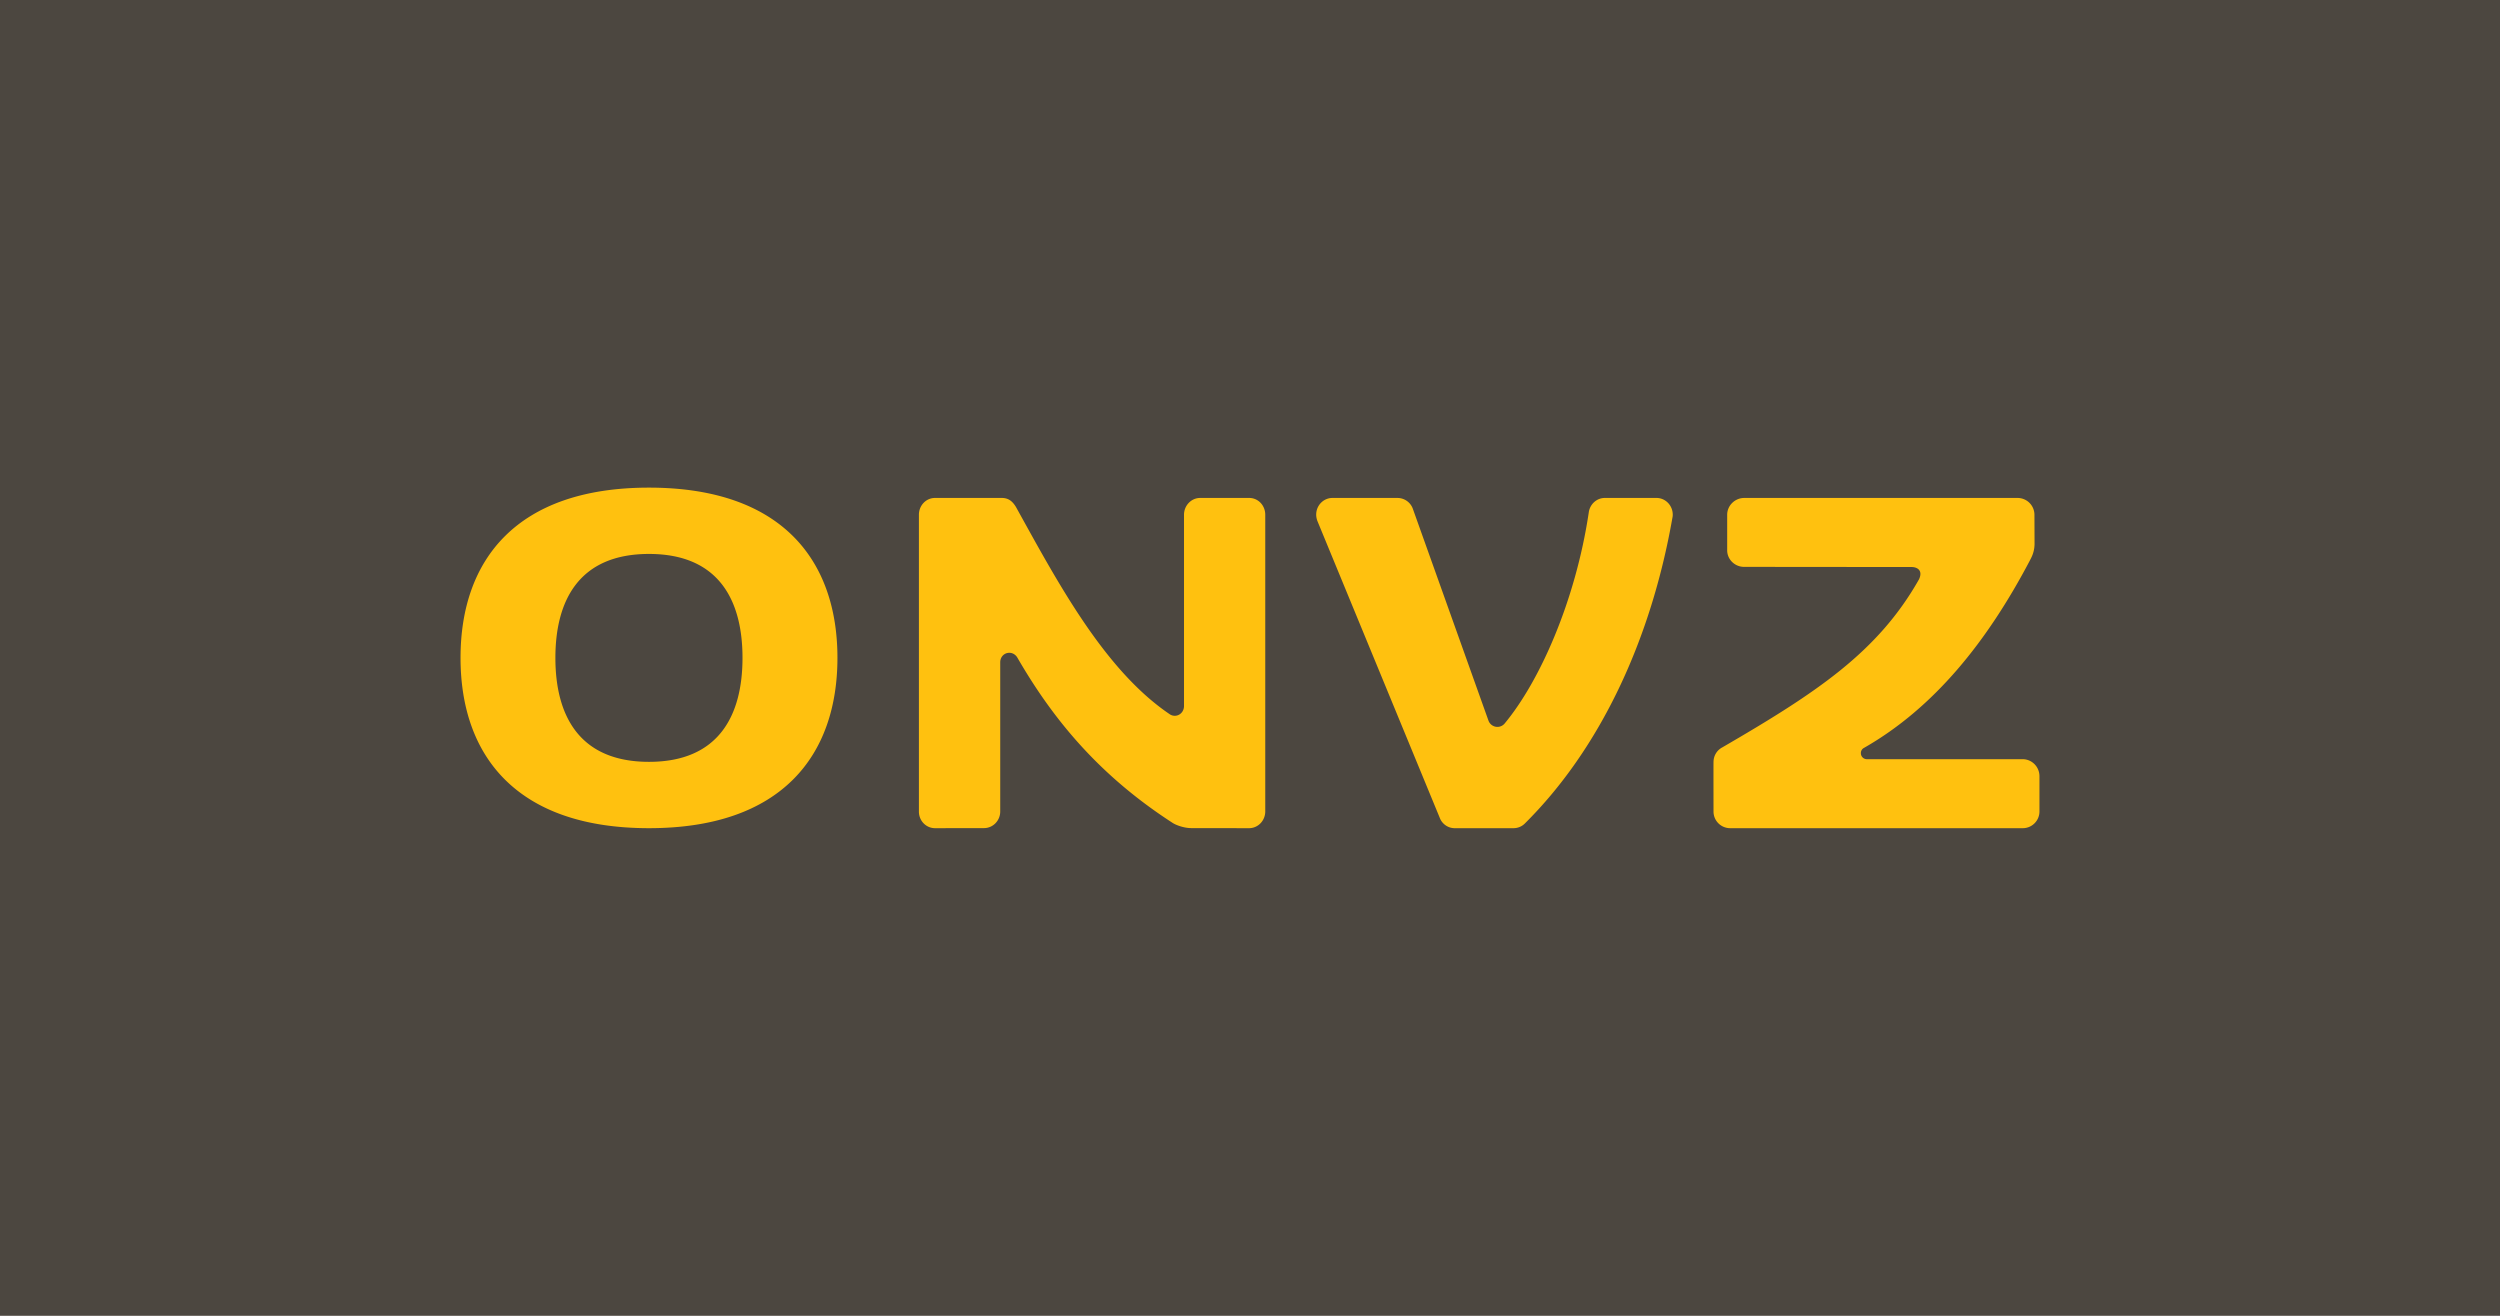
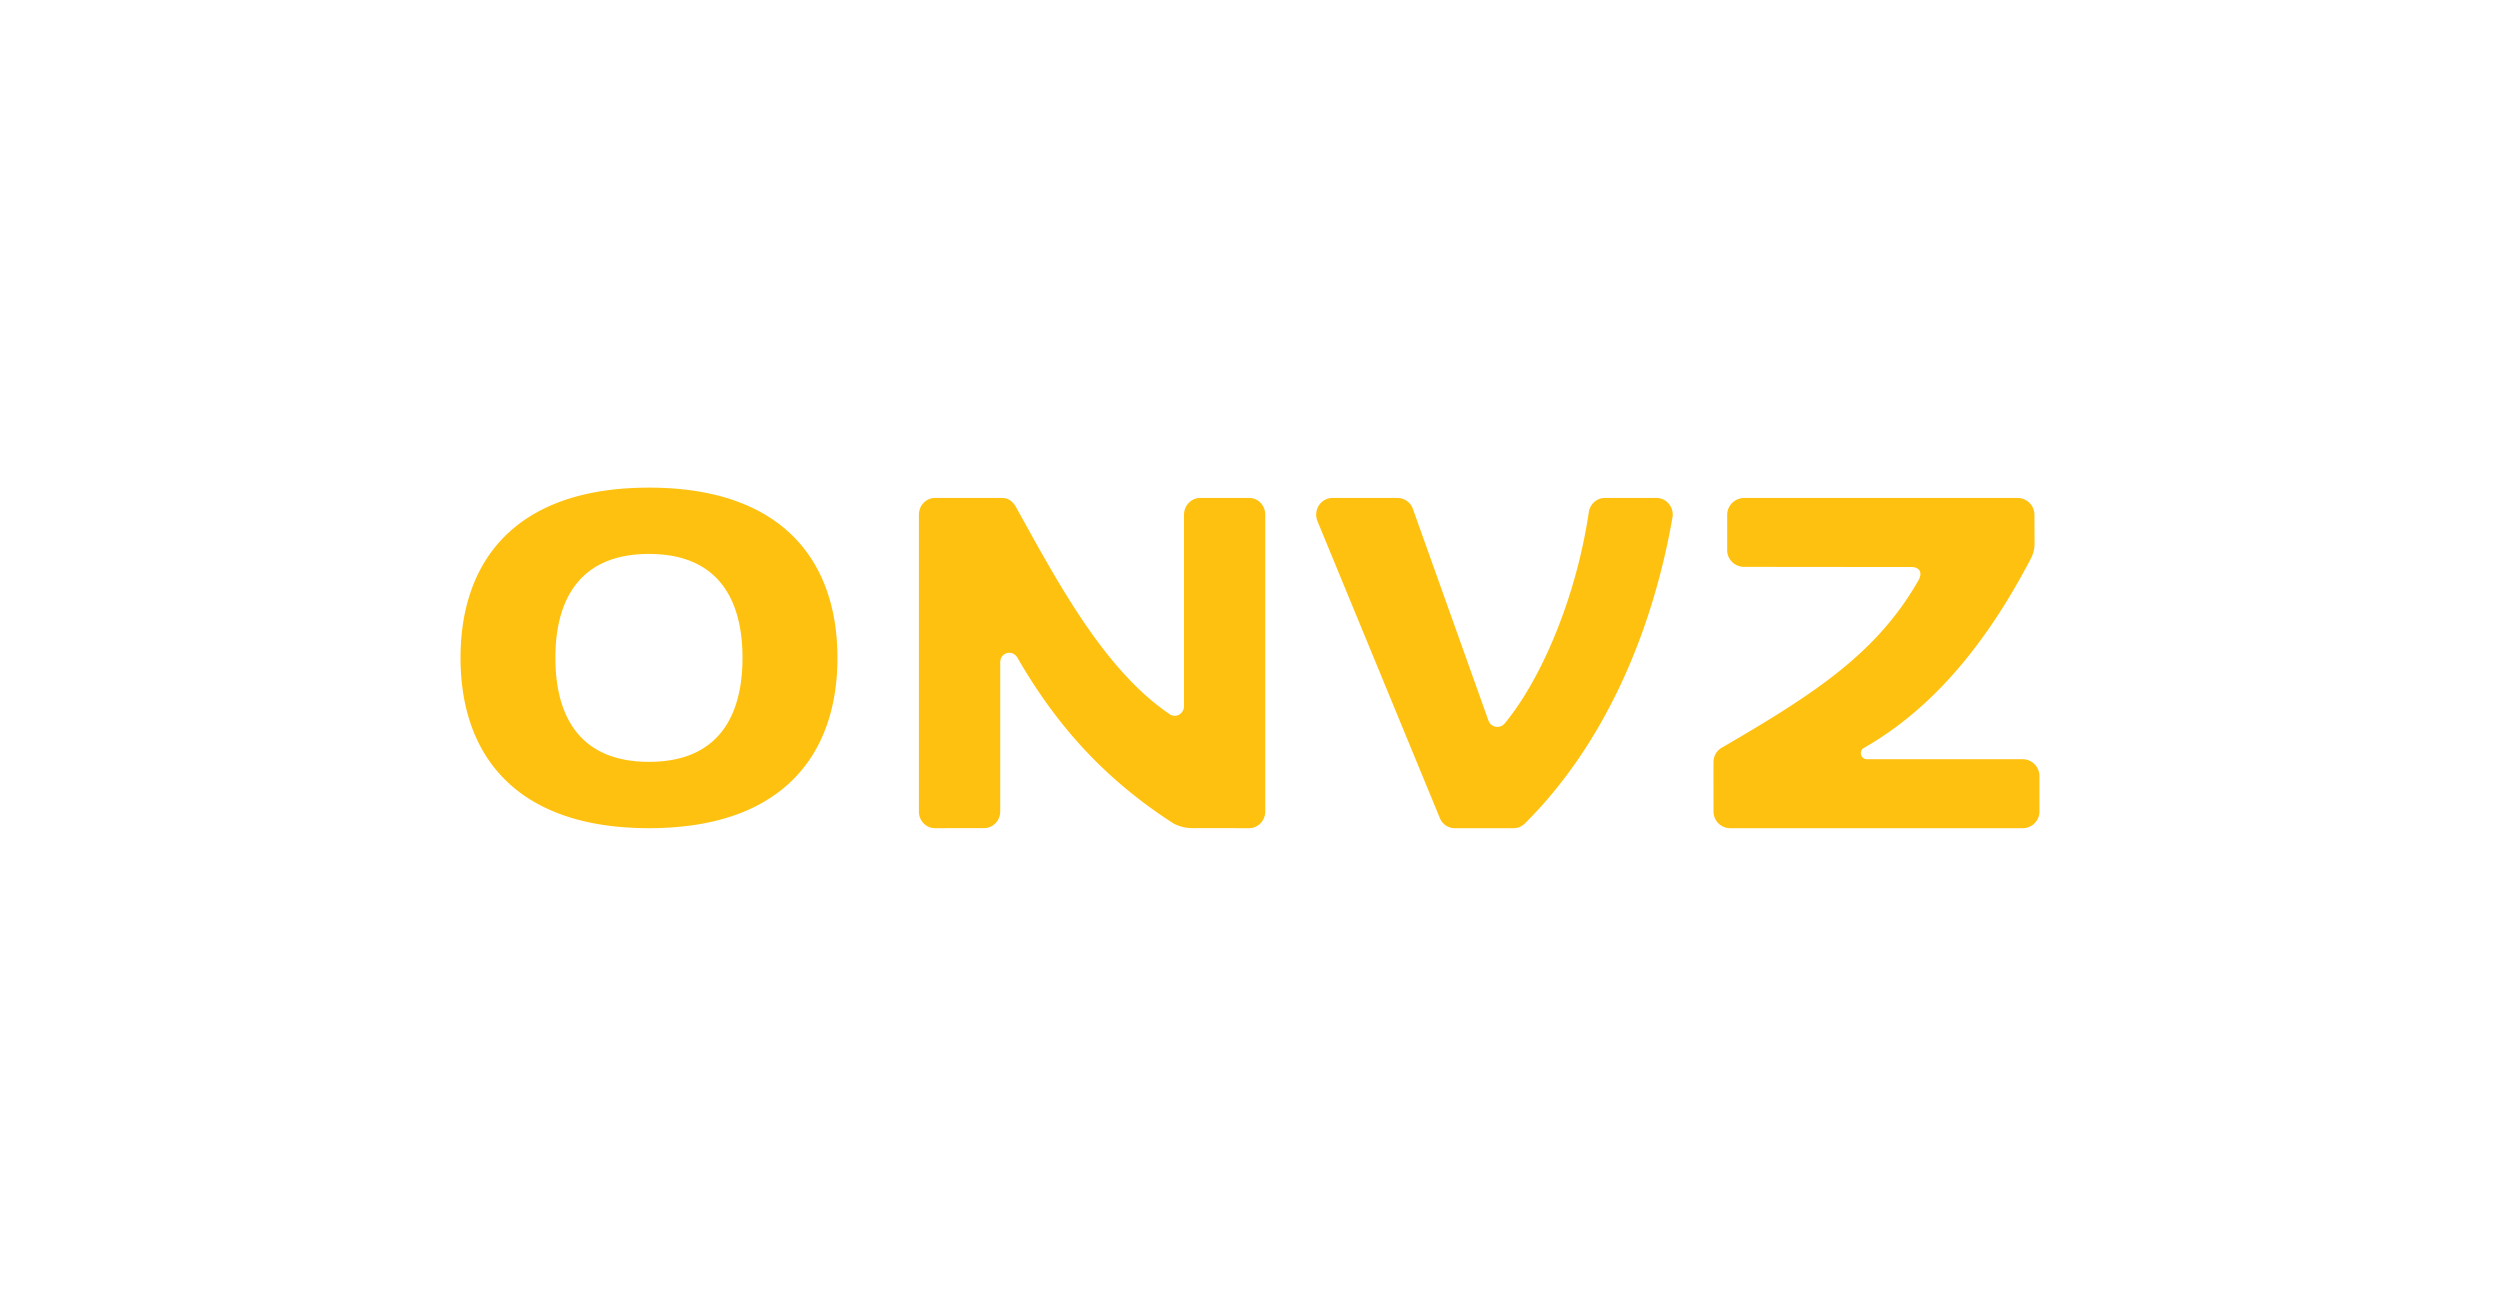
<svg xmlns="http://www.w3.org/2000/svg" id="svg1" version="1.1" viewBox="0 0 950 500">
-   <path id="path1" class="mono" d="m0 500h950v-500h-950z" style="fill:#4c4740" />
  <path id="path2" d="m211.05 249.98c0-21.612 8.841-39.482 35.565-39.482 26.718 0 35.535 17.871 35.535 39.482 0 21.647-8.818 39.518-35.529 39.518-26.729 0-35.571-17.871-35.571-39.518zm-36.047 0c0 37.135 21.2 64.729 71.612 64.729 50.394 0 71.612-27.594 71.612-64.729 0-37.135-21.218-64.682-71.612-64.682-50.412 0-71.612 27.547-71.612 64.682zm274.92 18.318c0 2.053-1.541 3.7-3.523 3.7a3.365 3.365 0 0 1-2.012-0.665c-24.806-16.818-42.5-50.106-58.294-78.624-1.447-2.441-3.082-3.488-5.406-3.488h-25.394c-3.4 0-6.106 2.871-6.106 6.382v112.92c0.059 3.459 2.788 6.188 6.129 6.188l18.624-0.029c3.377 0 6.147-2.824 6.147-6.312v-56.7c0-2.018 1.488-3.606 3.471-3.606 1.247 0 2.353 0.706 3 1.765 13.294 23.012 30.718 44.553 59 62.847 1.206 0.812 4.277 2.006 7.129 2.006l21.971 0.029c3.394 0 6.141-2.853 6.141-6.377v-112.73c0-3.529-2.682-6.382-6.077-6.382h-18.671c-3.365 0-6.129 2.871-6.129 6.4zm121.79 6.694a3.571 3.571 0 0 1-2.706 1.229 3.618 3.618 0 0 1-3.394-2.4l-28.688-80.353a6.218 6.218 0 0 0-5.888-4.247h-24.706c-3.406 0-6.176 2.847-6.176 6.335 0 0.853 0.2 1.8 0.518 2.571l46.529 112.87c0.906 2.165 3.088 3.712 5.559 3.712h22.353c1.694 0 3.212-0.665 4.312-1.765 28.547-28.324 47.929-69.624 56.076-116.12a5.182 5.182 0 0 0 0.141-1.253c0-3.5-2.776-6.353-6.176-6.353h-19.606c-3.188 0-5.765 2.465-6.141 5.588-5.041 33.553-18.6 64.071-32.006 80.188zm82.612 9.1c36.147-20.988 59.247-36.3 74.906-63.959 1.671-3.618-1-4.665-2.776-4.665l-63.724-0.059c-3.512 0-6.459-2.871-6.4-6.394v-13.394c0-3.512 2.941-6.4 6.488-6.4h103.85a6.412 6.412 0 0 1 6.418 6.335l0.041 11.306c-0.088 3.335-1.412 5.335-1.806 6.176-16.141 30.653-36.241 55.894-63.053 71.188a2.165 2.165 0 0 0-1.135 1.994c0 1.265 1.018 2.271 2.259 2.271h59.206c3.523 0 6.359 2.877 6.394 6.406v13.459c0 3.529-2.871 6.353-6.324 6.353h-111.11a6.324 6.324 0 0 1-6.423-6.294s-0.035-18.818 0-18.818c0-2.329 1.194-4.382 3.176-5.506z" fill="#ffc10f" style="stroke-width:5.882" />
</svg>